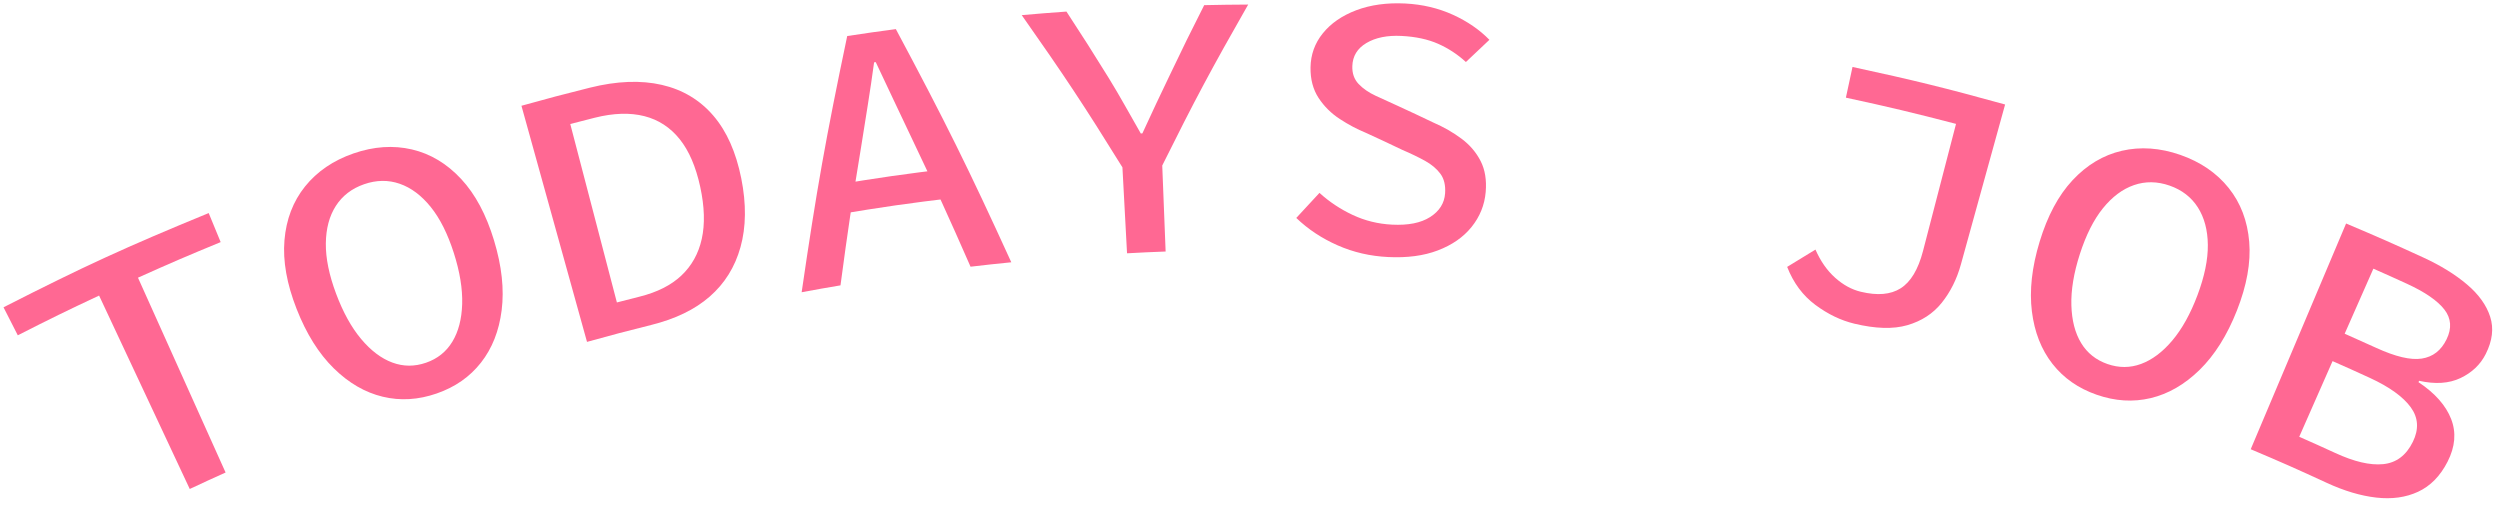
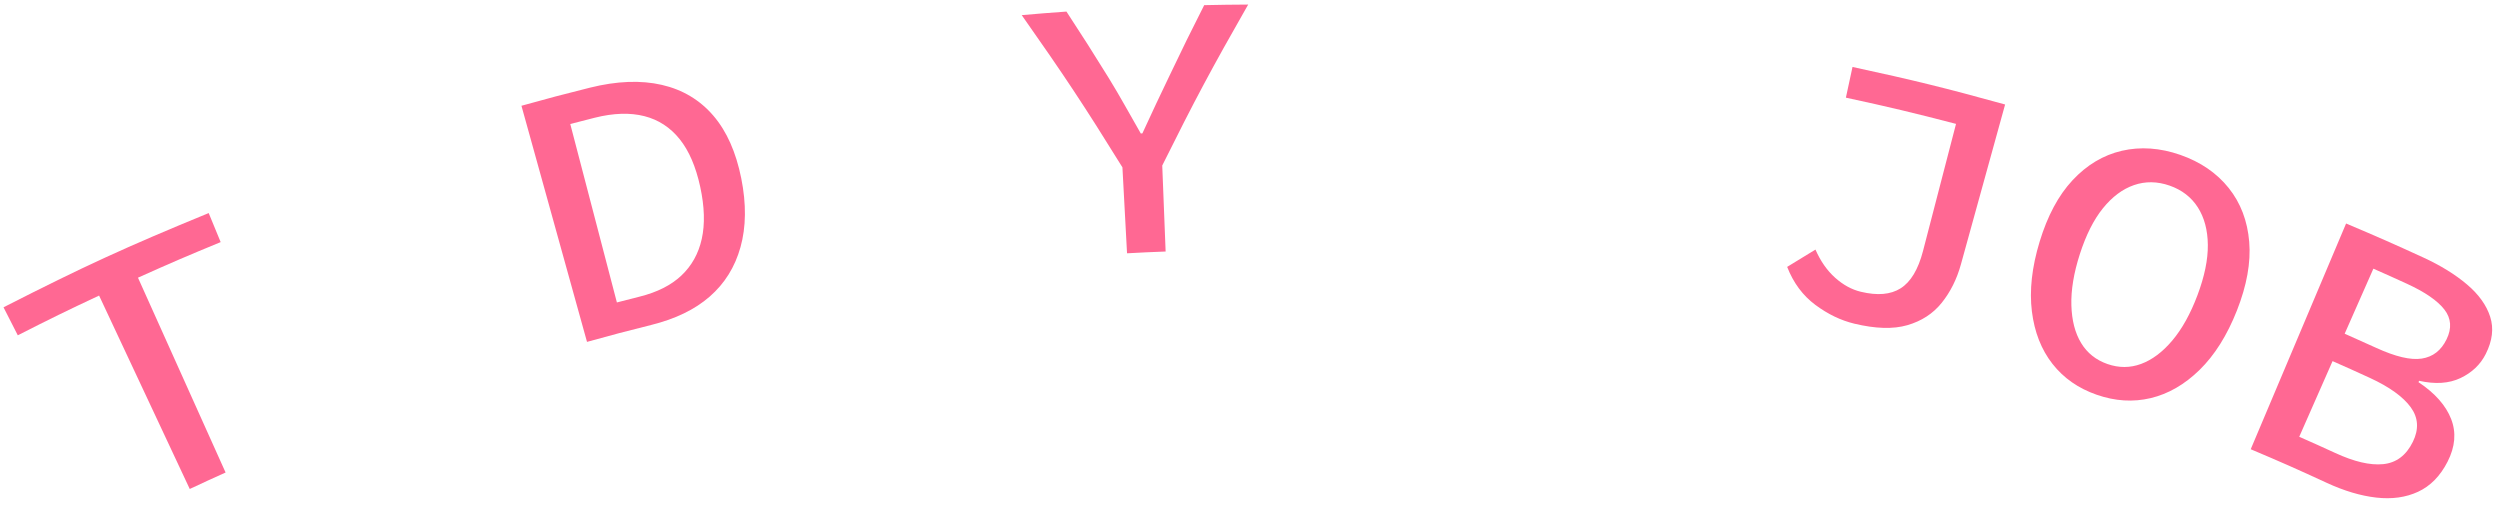
<svg xmlns="http://www.w3.org/2000/svg" version="1.1" x="0px" y="0px" width="147px" height="30px" viewBox="-0.207 -0.196 147 30" enable-background="new -0.207 -0.196 147 30" xml:space="preserve">
  <defs>
</defs>
  <path fill="#FF6893" d="M10.95,28.556c-2.133-4.55-3.198-6.822-5.331-11.373c-1.924,0.902-2.879,1.369-4.78,2.337  C0.503,18.862,0.335,18.531,0,17.873c4.756-2.423,7.172-3.53,12.064-5.541c0.281,0.684,0.422,1.025,0.704,1.708  c-1.955,0.804-2.928,1.222-4.862,2.092c2.062,4.583,3.091,6.874,5.152,11.456C12.212,27.968,11.791,28.162,10.95,28.556z" />
-   <path fill="#FF6893" d="M25.47,22.941c-1.083,0.375-2.135,0.439-3.172,0.19c-1.038-0.25-1.995-0.803-2.875-1.666  c-0.88-0.863-1.615-2.028-2.192-3.503c-0.572-1.461-0.815-2.805-0.712-4.031c0.103-1.227,0.505-2.282,1.209-3.161  c0.704-0.877,1.657-1.53,2.85-1.944s2.342-0.49,3.436-0.235c1.093,0.255,2.059,0.838,2.896,1.738c0.837,0.9,1.476,2.106,1.931,3.608  c0.46,1.516,0.604,2.884,0.45,4.106c-0.154,1.222-0.56,2.247-1.217,3.084C27.416,21.964,26.554,22.565,25.47,22.941z M24.843,21.132  c0.673-0.233,1.186-0.642,1.546-1.233s0.553-1.33,0.58-2.218c0.026-0.887-0.135-1.89-0.493-3.007s-0.807-2.017-1.353-2.696  c-0.546-0.679-1.157-1.136-1.827-1.369s-1.37-0.224-2.093,0.027c-0.723,0.25-1.279,0.678-1.663,1.276s-0.578,1.334-0.588,2.206  c-0.01,0.872,0.192,1.856,0.603,2.955s0.904,1.987,1.475,2.667s1.181,1.141,1.831,1.382S24.17,21.365,24.843,21.132z" />
  <path fill="#FF6893" d="M34.309,19.907c-1.542-5.554-2.313-8.33-3.855-13.884c1.604-0.446,2.41-0.66,4.023-1.063  c1.587-0.397,3.001-0.448,4.229-0.166c1.228,0.282,2.241,0.89,3.032,1.812c0.791,0.922,1.332,2.151,1.639,3.675  s0.285,2.875-0.042,4.051s-0.931,2.142-1.809,2.909s-2.021,1.316-3.439,1.67C36.571,19.289,35.816,19.489,34.309,19.907z   M36.066,17.588c0.537-0.14,0.807-0.208,1.345-0.344c1.03-0.259,1.842-0.668,2.447-1.238c0.604-0.57,1.007-1.287,1.199-2.155  c0.192-0.868,0.164-1.891-0.092-3.066s-0.654-2.109-1.206-2.798s-1.246-1.142-2.08-1.354s-1.811-0.184-2.915,0.094  c-0.577,0.145-0.864,0.219-1.439,0.369C34.421,11.292,34.969,13.391,36.066,17.588z" />
-   <path fill="#FF6893" d="M46.93,16.988c0.88-6.027,1.416-9.043,2.679-15.065c1.144-0.174,1.715-0.255,2.86-0.408  c2.9,5.427,4.26,8.172,6.788,13.711c-0.958,0.096-1.44,0.148-2.396,0.26c-1.321-3.009-2.004-4.506-3.425-7.486  c-0.357-0.751-0.715-1.505-1.073-2.263c-0.358-0.757-0.718-1.517-1.076-2.281c-0.039,0.005-0.058,0.008-0.097,0.014  c-0.113,0.831-0.235,1.661-0.367,2.488c-0.131,0.828-0.262,1.652-0.394,2.474c-0.537,3.261-0.781,4.891-1.215,8.151  C48.299,16.736,47.843,16.818,46.93,16.988z M48.959,12.43c-0.114-0.686-0.171-1.029-0.285-1.714  c2.836-0.473,4.256-0.676,7.106-1.017c0.082,0.69,0.126,1.035,0.208,1.725C53.17,11.76,51.763,11.962,48.959,12.43z" />
  <path fill="#FF6893" d="M66.063,14.698c-0.109-2.021-0.161-3.033-0.271-5.054c-2.245-3.624-3.431-5.414-5.921-8.95  c1.052-0.092,1.577-0.134,2.63-0.209c1.02,1.56,1.517,2.341,2.492,3.916c0.321,0.525,0.634,1.055,0.935,1.59  c0.3,0.535,0.615,1.089,0.943,1.661c0.038-0.002,0.056-0.002,0.094-0.004c0.272-0.6,0.543-1.182,0.809-1.743  c0.266-0.561,0.534-1.124,0.806-1.691c0.787-1.648,1.19-2.47,2.02-4.107c1.034-0.022,1.552-0.029,2.586-0.035  c-2.145,3.753-3.156,5.646-5.053,9.464c0.079,2.022,0.12,3.034,0.199,5.057C67.424,14.627,66.969,14.649,66.063,14.698z" />
-   <path fill="#FF6893" d="M81.419,14.918c-1.056-0.051-2.044-0.278-2.972-0.687s-1.737-0.943-2.433-1.612  c0.54-0.592,0.813-0.887,1.364-1.474c0.576,0.526,1.227,0.957,1.951,1.297c0.725,0.34,1.495,0.53,2.319,0.571  c0.946,0.047,1.689-0.098,2.235-0.446c0.545-0.347,0.841-0.811,0.882-1.396c0.032-0.468-0.058-0.849-0.272-1.143  c-0.215-0.293-0.517-0.55-0.904-0.765c-0.387-0.214-0.837-0.431-1.345-0.648c-0.849-0.406-1.273-0.605-2.133-0.999  c-0.515-0.21-1.024-0.48-1.532-0.811s-0.925-0.742-1.252-1.24c-0.326-0.498-0.486-1.097-0.475-1.801  c0.013-0.748,0.25-1.417,0.723-2.001c0.471-0.584,1.126-1.039,1.965-1.357c0.839-0.317,1.801-0.45,2.88-0.396  c1.012,0.051,1.95,0.274,2.804,0.662c0.854,0.389,1.568,0.881,2.146,1.473c-0.557,0.52-0.834,0.78-1.382,1.305  c-0.49-0.448-1.033-0.805-1.632-1.07c-0.599-0.265-1.32-0.421-2.156-0.463s-1.525,0.098-2.061,0.416  c-0.536,0.318-0.811,0.772-0.829,1.358c-0.014,0.426,0.108,0.773,0.364,1.046c0.257,0.273,0.595,0.507,1.013,0.701  c0.418,0.193,0.845,0.388,1.284,0.586c0.836,0.385,1.254,0.58,2.08,0.976c0.636,0.275,1.198,0.599,1.687,0.966  s0.86,0.806,1.118,1.313s0.355,1.111,0.296,1.813c-0.066,0.774-0.348,1.46-0.834,2.062s-1.146,1.057-1.981,1.375  C83.504,14.846,82.535,14.972,81.419,14.918z" />
  <path fill="#FF6893" d="M108.833,18.837c-0.798-0.191-1.561-0.559-2.296-1.105c-0.736-0.547-1.29-1.29-1.659-2.235  c0.661-0.411,0.994-0.614,1.664-1.018c0.297,0.68,0.683,1.231,1.156,1.655c0.473,0.423,0.976,0.698,1.515,0.827  c0.973,0.232,1.747,0.169,2.337-0.204c0.59-0.372,1.032-1.102,1.316-2.195c0.777-2.989,1.165-4.485,1.941-7.474  c-2.58-0.67-3.876-0.979-6.476-1.542c0.156-0.723,0.232-1.083,0.389-1.805c3.606,0.78,5.404,1.221,8.973,2.207  c-1.037,3.758-1.558,5.638-2.597,9.395c-0.242,0.877-0.62,1.631-1.131,2.267c-0.51,0.636-1.184,1.072-2.021,1.315  C111.108,19.167,110.074,19.134,108.833,18.837z" />
  <path fill="#FF6893" d="M123.081,23.016c-1.083-0.377-1.946-0.979-2.603-1.817c-0.655-0.838-1.059-1.864-1.21-3.086  s-0.004-2.591,0.458-4.106c0.458-1.501,1.094-2.705,1.932-3.604s1.807-1.479,2.899-1.733c1.094-0.253,2.247-0.174,3.438,0.241  c1.192,0.416,2.144,1.07,2.846,1.948c0.703,0.879,1.104,1.937,1.206,3.163s-0.145,2.57-0.719,4.03  c-0.58,1.474-1.316,2.637-2.197,3.499s-1.839,1.414-2.877,1.662C125.217,23.459,124.165,23.393,123.081,23.016z M123.712,21.209  c0.673,0.234,1.329,0.233,1.979-0.007c0.649-0.24,1.263-0.7,1.836-1.379c0.572-0.679,1.066-1.566,1.479-2.665  s0.617-2.085,0.608-2.956s-0.207-1.607-0.589-2.206c-0.383-0.599-0.938-1.027-1.66-1.279s-1.424-0.261-2.095-0.029  s-1.28,0.688-1.827,1.365c-0.547,0.678-0.996,1.578-1.356,2.695s-0.522,2.118-0.497,3.005s0.215,1.629,0.574,2.221  S123.04,20.975,123.712,21.209z" />
  <path fill="#FF6893" d="M132.135,26.219c2.244-5.31,3.366-7.963,5.608-13.273c1.822,0.77,2.729,1.168,4.532,1.995  c1.032,0.474,1.892,1.007,2.58,1.591c0.688,0.583,1.145,1.222,1.362,1.903c0.217,0.682,0.128,1.407-0.261,2.18  c-0.316,0.629-0.815,1.1-1.488,1.42c-0.674,0.32-1.483,0.372-2.431,0.16c-0.016,0.032-0.022,0.048-0.038,0.08  c0.973,0.646,1.613,1.375,1.921,2.169c0.309,0.795,0.237,1.63-0.209,2.505c-0.433,0.85-1.016,1.438-1.738,1.772  s-1.538,0.445-2.456,0.341s-1.89-0.395-2.914-0.868C134.827,27.374,133.932,26.978,132.135,26.219z M137.66,19.426  c0.743,0.328,1.115,0.495,1.855,0.833c1.129,0.515,2.017,0.73,2.674,0.63s1.146-0.478,1.465-1.138  c0.313-0.646,0.271-1.23-0.132-1.748c-0.403-0.517-1.137-1.027-2.204-1.515c-0.787-0.36-1.179-0.537-1.97-0.886  C138.673,17.132,138.334,17.896,137.66,19.426z M134.988,25.486c0.85,0.375,1.274,0.566,2.119,0.954  c1.108,0.51,2.04,0.732,2.812,0.656c0.771-0.075,1.357-0.511,1.751-1.314c0.361-0.737,0.322-1.415-0.124-2.029  s-1.251-1.198-2.41-1.731c-0.872-0.401-1.311-0.597-2.188-0.984C136.163,22.817,135.772,23.707,134.988,25.486z" />
</svg>